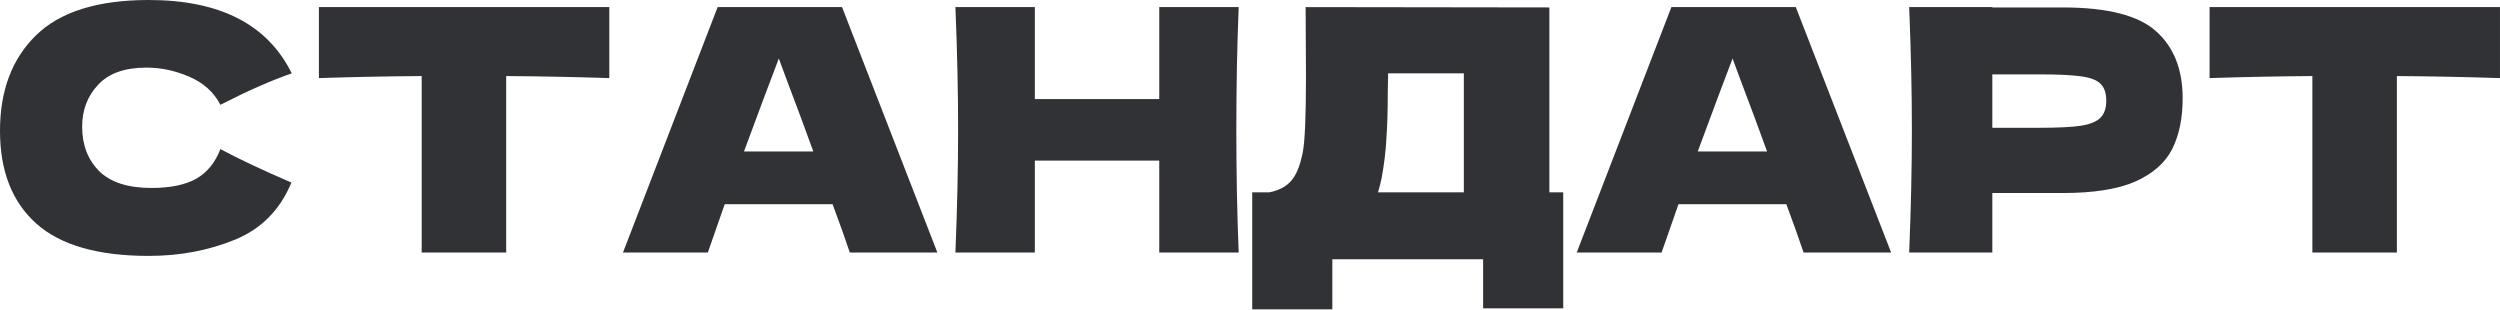
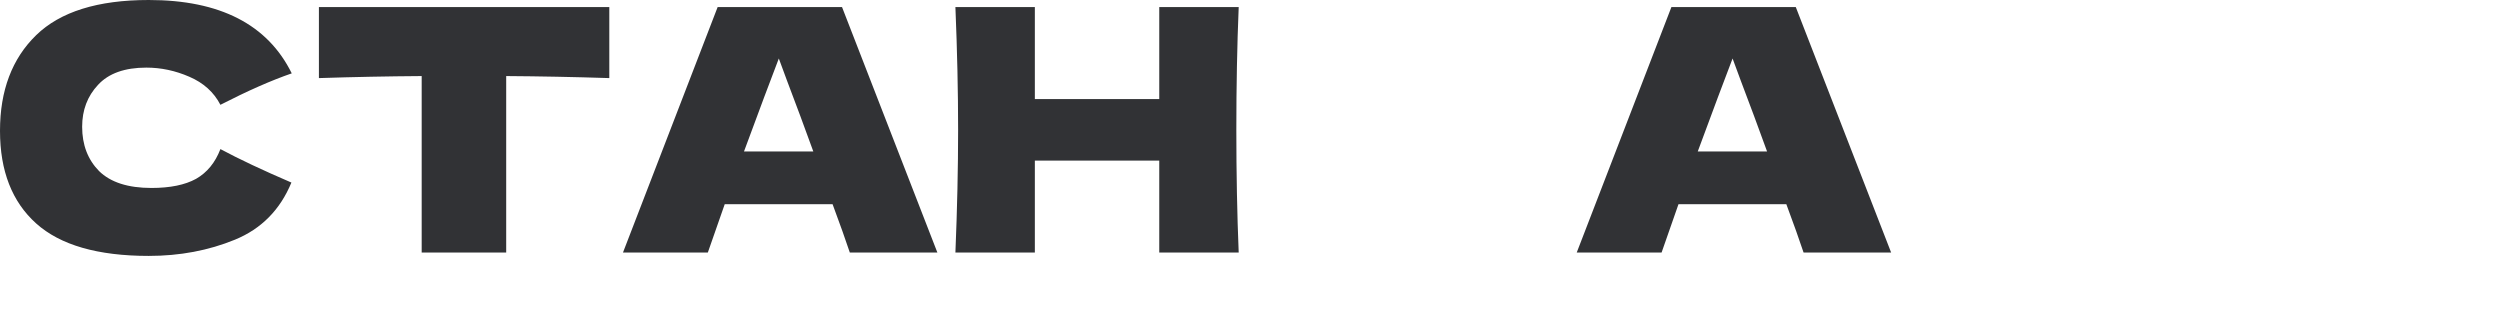
<svg xmlns="http://www.w3.org/2000/svg" width="710" height="88" viewBox="0 0 710 88" fill="none">
  <path d="M42.244 72.678C27.778 72.678 17.122 69.606 10.273 63.462C3.424 57.317 0 48.548 0 37.155C0 25.698 3.424 16.642 10.273 9.985C17.122 3.328 27.778 0 42.244 0C62.469 0 76.007 6.945 82.855 20.834C77.095 22.818 70.342 25.794 62.597 29.763C60.741 26.178 57.797 23.522 53.765 21.794C49.796 20.066 45.732 19.202 41.572 19.202C35.427 19.202 30.851 20.834 27.843 24.098C24.834 27.298 23.33 31.267 23.33 36.003C23.33 41.124 24.93 45.316 28.131 48.58C31.395 51.781 36.355 53.381 43.012 53.381C48.324 53.381 52.549 52.517 55.685 50.788C58.821 48.996 61.125 46.18 62.597 42.34C67.846 45.156 74.567 48.324 82.759 51.845C79.559 59.589 74.215 64.998 66.726 68.07C59.237 71.142 51.077 72.678 42.244 72.678Z" fill="#313235" />
  <path d="M173.042 22.178C162.993 21.858 153.232 21.666 143.759 21.602V71.718H119.757V21.602C110.22 21.666 100.491 21.858 90.57 22.178V2.016H173.042V22.178Z" fill="#313235" />
  <path d="M241.347 71.718C240.131 68.07 238.499 63.494 236.451 57.989H205.824L201.024 71.718H176.926L203.808 2.016H239.139L266.213 71.718H241.347ZM230.978 43.012C228.546 36.291 226.05 29.571 223.49 22.85L221.185 16.61C218.945 22.434 215.649 31.235 211.297 43.012H230.978Z" fill="#313235" />
  <path d="M351.791 2.016C351.343 12.833 351.119 24.45 351.119 36.867C351.119 49.284 351.343 60.901 351.791 71.718H329.229V45.604H293.898V71.718H271.336C271.848 59.301 272.104 47.684 272.104 36.867C272.104 26.05 271.848 14.433 271.336 2.016H293.898V28.131H329.229V2.016H351.791Z" fill="#313235" />
-   <path d="M440.02 54.629H443.957V87.56H421.203V73.638H378.383V87.848H355.629V54.629H360.429C363.181 54.117 365.294 52.997 366.766 51.269C368.238 49.54 369.326 46.788 370.03 43.012C370.606 39.876 370.894 32.739 370.894 21.602L370.798 2.016L440.02 2.112V54.629ZM392.4 50.5C392.016 52.293 391.664 53.669 391.344 54.629H415.73V20.834H394.224L394.128 26.402C394.128 31.267 394 35.555 393.744 39.267C393.552 42.916 393.104 46.66 392.4 50.5Z" fill="#313235" />
  <path d="M512.215 71.718C510.999 68.07 509.367 63.494 507.318 57.989H476.692L471.891 71.718H447.793L474.676 2.016H510.007L537.081 71.718H512.215ZM501.846 43.012C499.414 36.291 496.917 29.571 494.357 22.85L492.053 16.61C489.813 22.434 486.517 31.235 482.164 43.012H501.846Z" fill="#313235" />
-   <path d="M585.792 2.112C598.529 2.112 607.394 4.384 612.386 8.929C617.379 13.409 619.875 19.746 619.875 27.939C619.875 33.571 618.883 38.371 616.899 42.34C614.914 46.244 611.426 49.316 606.434 51.556C601.441 53.733 594.561 54.821 585.792 54.821H565.822V71.718H542.204C542.716 59.301 542.972 47.684 542.972 36.867C542.972 26.05 542.716 14.433 542.204 2.016H565.822V2.112H585.792ZM579.071 36.291C584.384 36.291 588.352 36.099 590.976 35.715C593.665 35.267 595.521 34.499 596.545 33.411C597.633 32.323 598.177 30.723 598.177 28.61C598.177 26.498 597.665 24.93 596.641 23.906C595.681 22.818 593.856 22.082 591.168 21.698C588.544 21.314 584.512 21.122 579.071 21.122H565.822V36.291H579.071Z" fill="#313235" />
-   <path d="M709.995 22.178C699.946 21.858 690.185 21.666 680.713 21.602V71.718H656.711V21.602C647.174 21.666 637.445 21.858 627.524 22.178V2.016H709.995V22.178Z" fill="#313235" />
</svg>